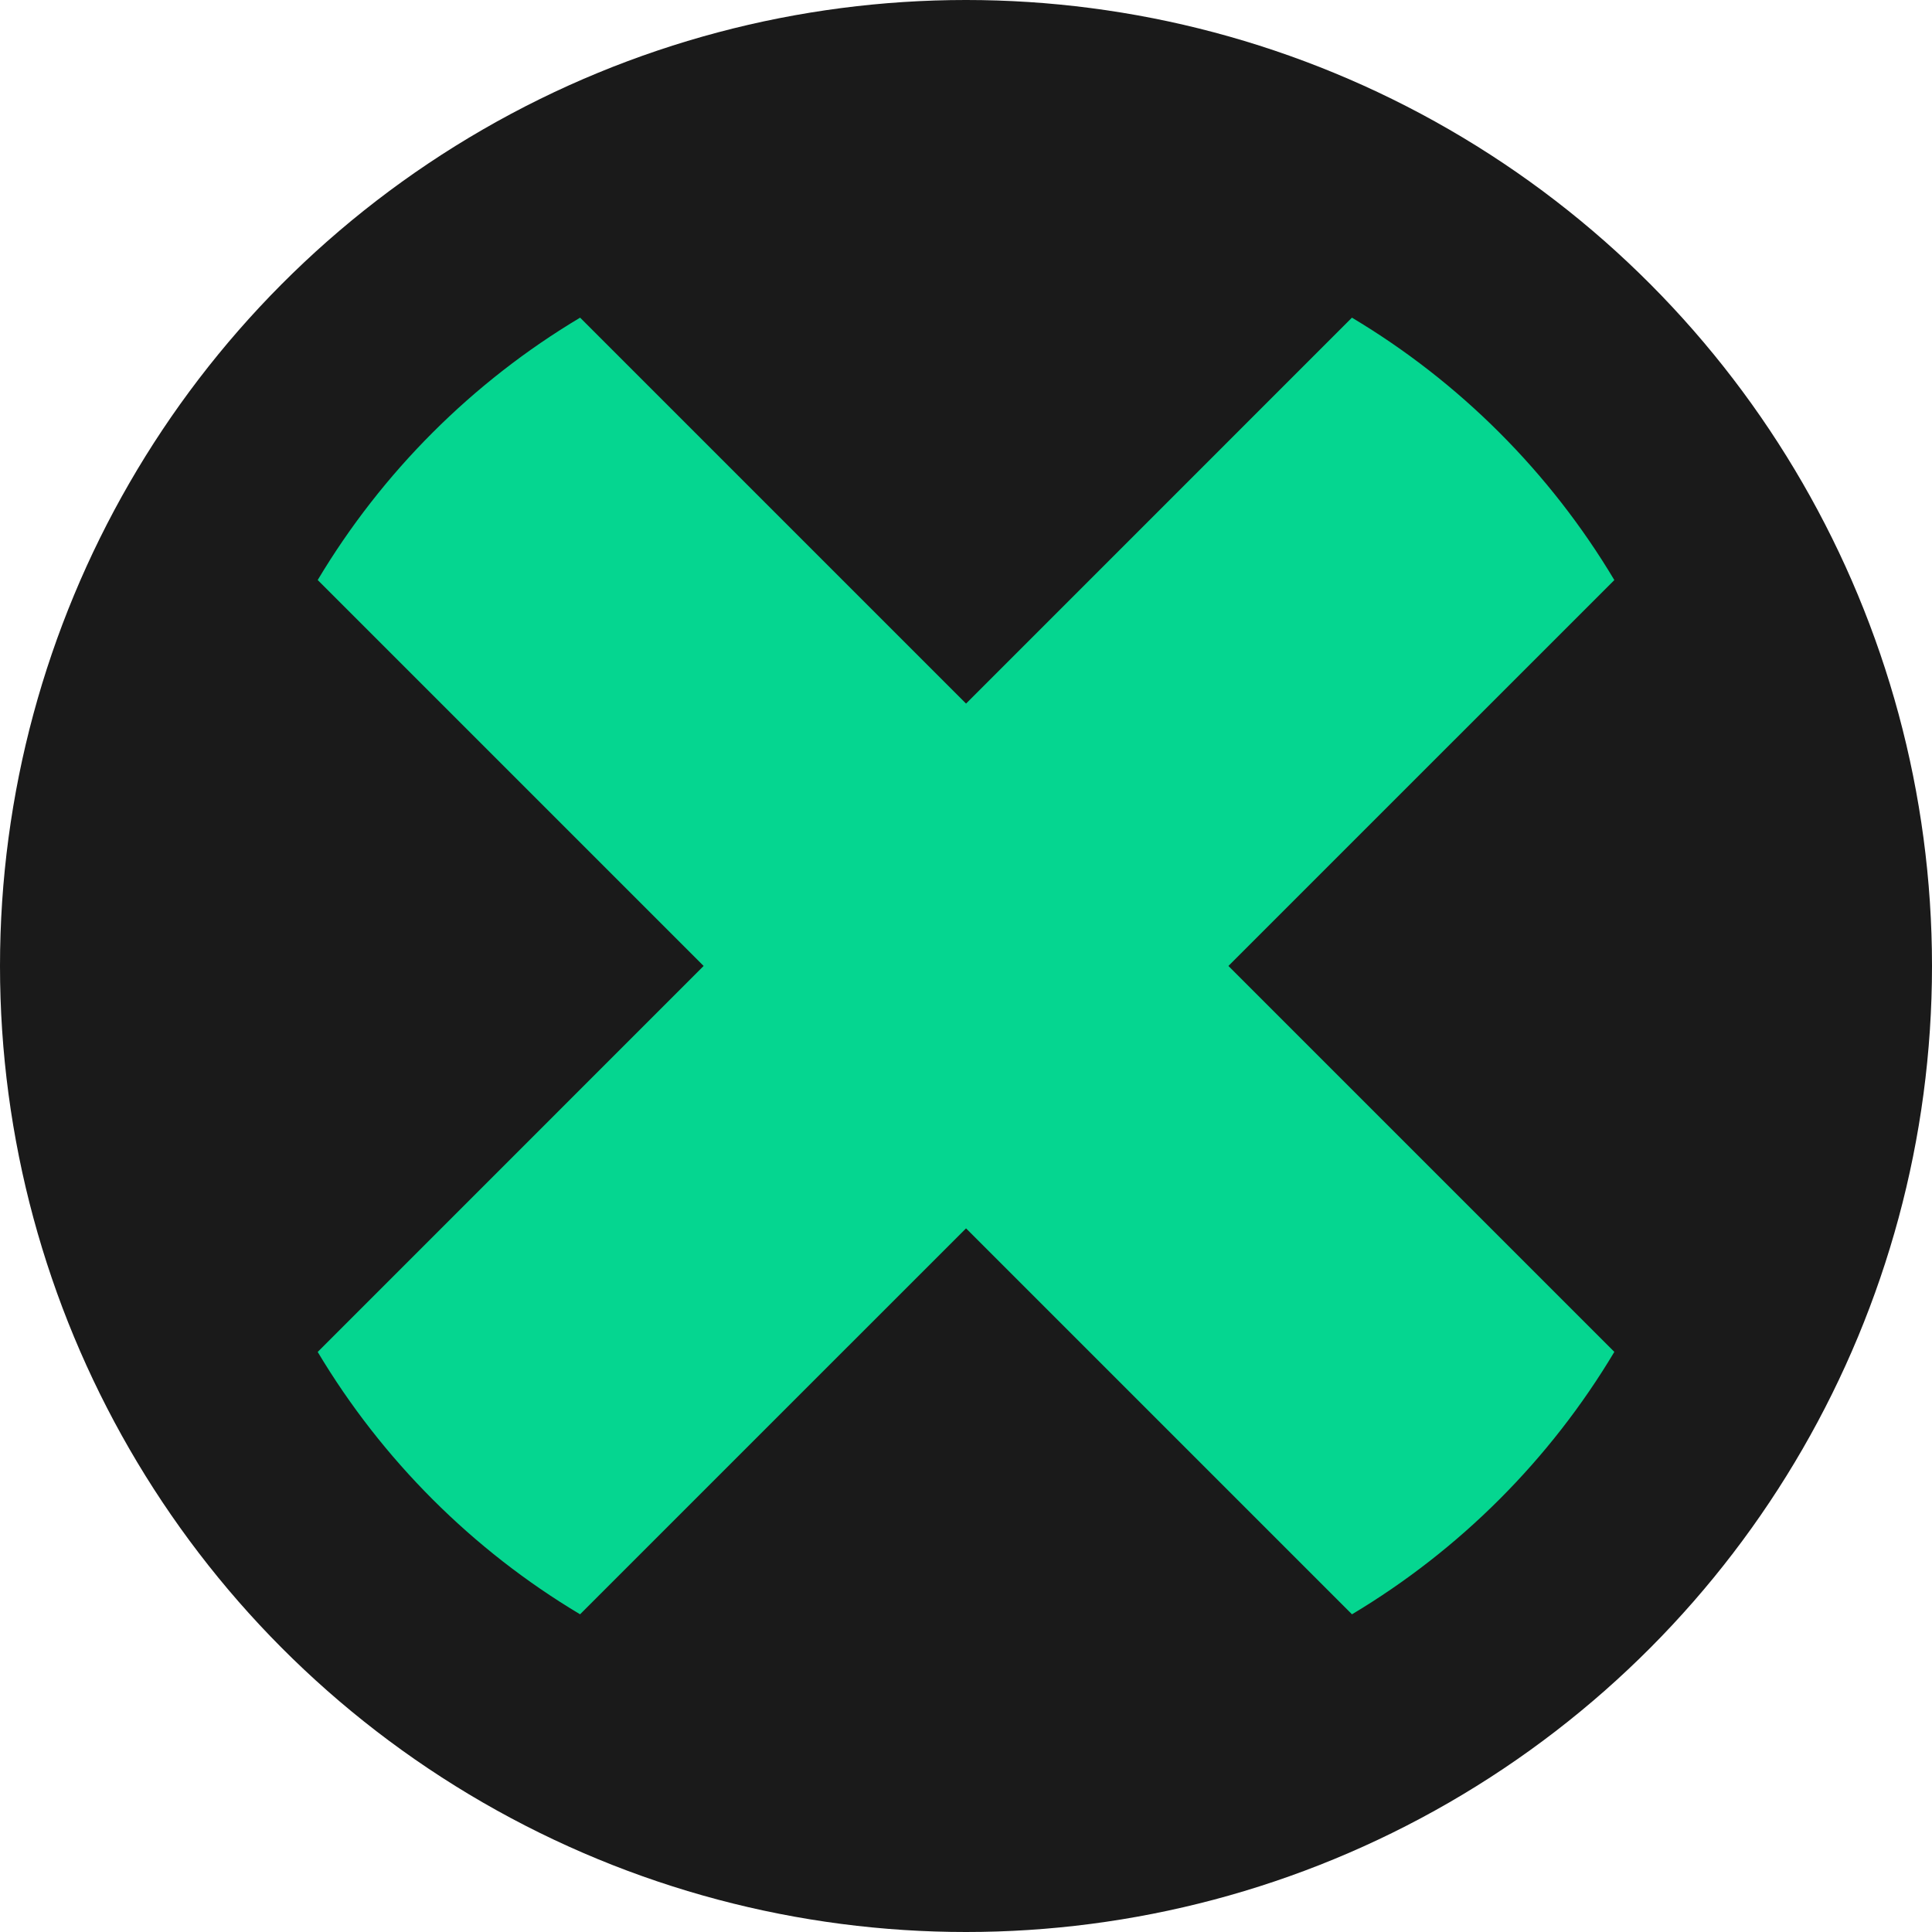
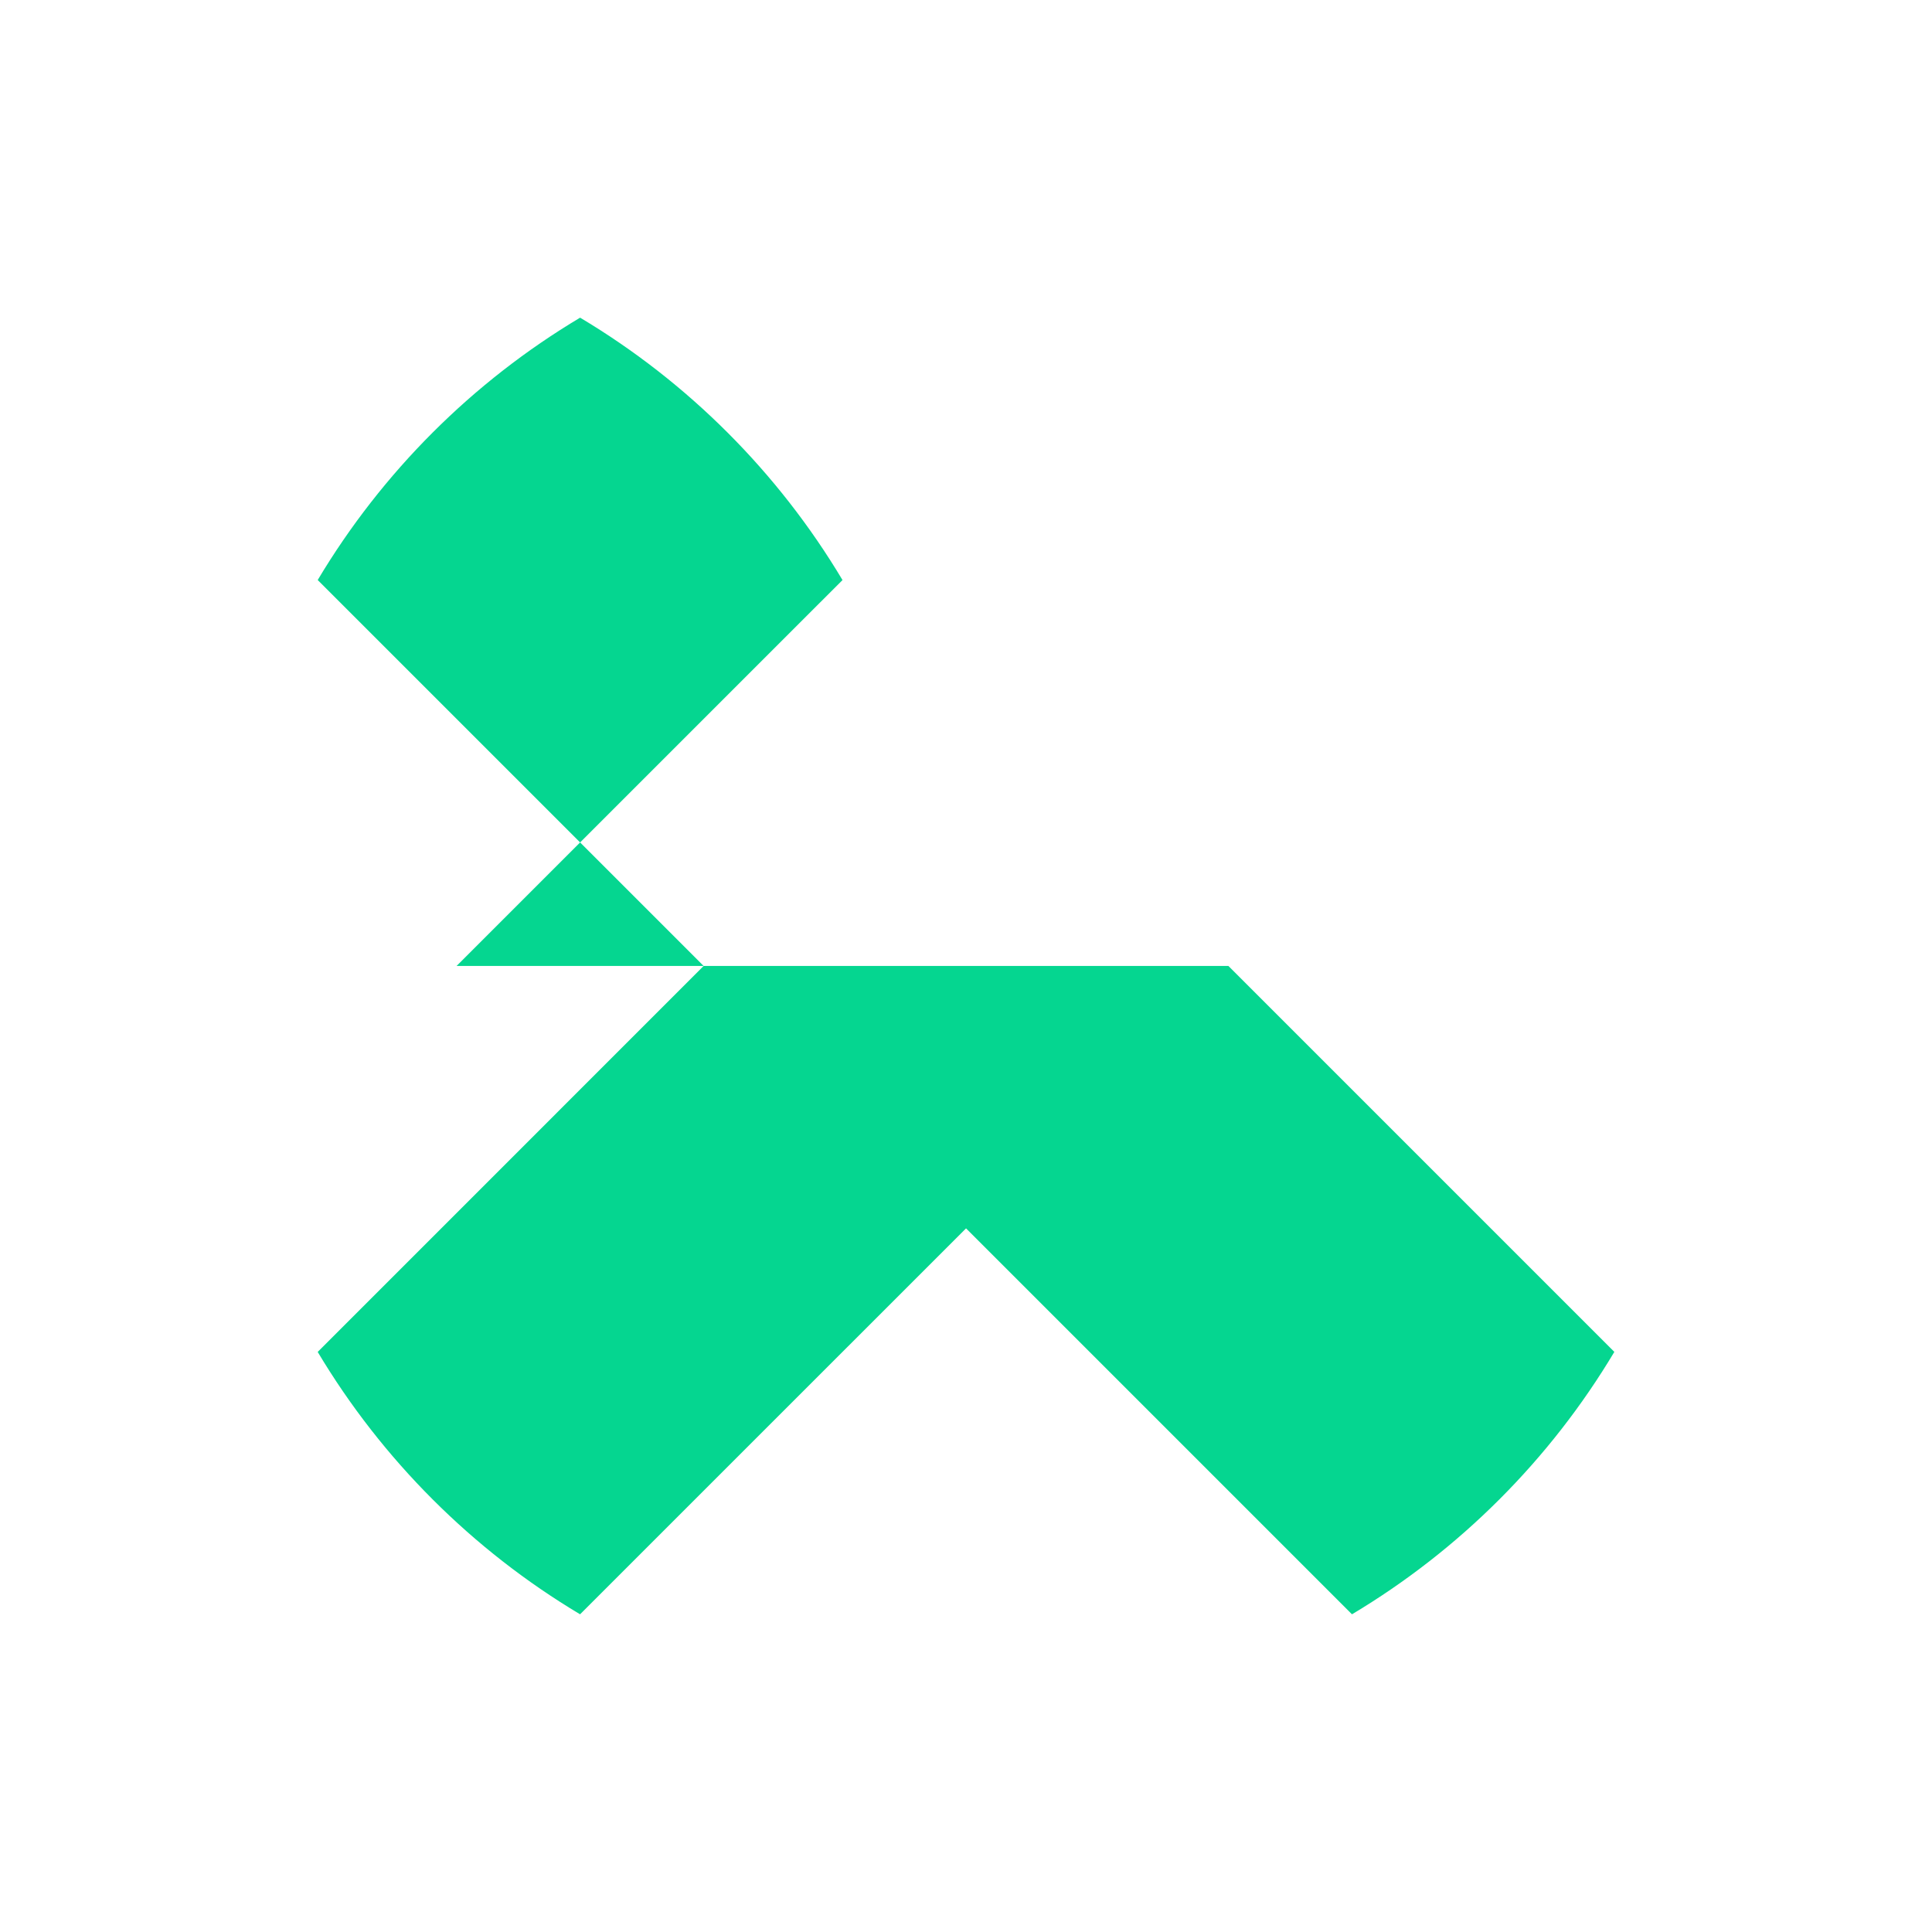
<svg xmlns="http://www.w3.org/2000/svg" id="Layer_1" data-name="Layer 1" viewBox="0 0 500 500">
  <defs>
    <style>
      .cls-1 {
        fill: #05d690;
      }

      .cls-2 {
        fill: #1a1a1a;
      }
    </style>
  </defs>
-   <circle class="cls-2" cx="250" cy="250" r="250" />
-   <path class="cls-1" d="M317.91,249.99l99.88,99.88c-16.64,27.87-40.03,51.26-67.9,67.91l-99.88-99.88-99.89,99.88c-27.86-16.64-51.26-40.04-67.9-67.9l99.88-99.89-99.88-99.88c16.65-27.87,40.04-51.26,67.91-67.9l99.88,99.88,99.87-99.88c27.87,16.64,51.27,40.04,67.91,67.91l-99.88,99.87Z" />
+   <path class="cls-1" d="M317.91,249.99l99.88,99.88c-16.64,27.87-40.03,51.26-67.9,67.91l-99.88-99.88-99.89,99.88c-27.86-16.64-51.26-40.04-67.9-67.9l99.88-99.89-99.88-99.88c16.65-27.87,40.04-51.26,67.91-67.9c27.87,16.64,51.27,40.04,67.91,67.91l-99.88,99.87Z" />
</svg>